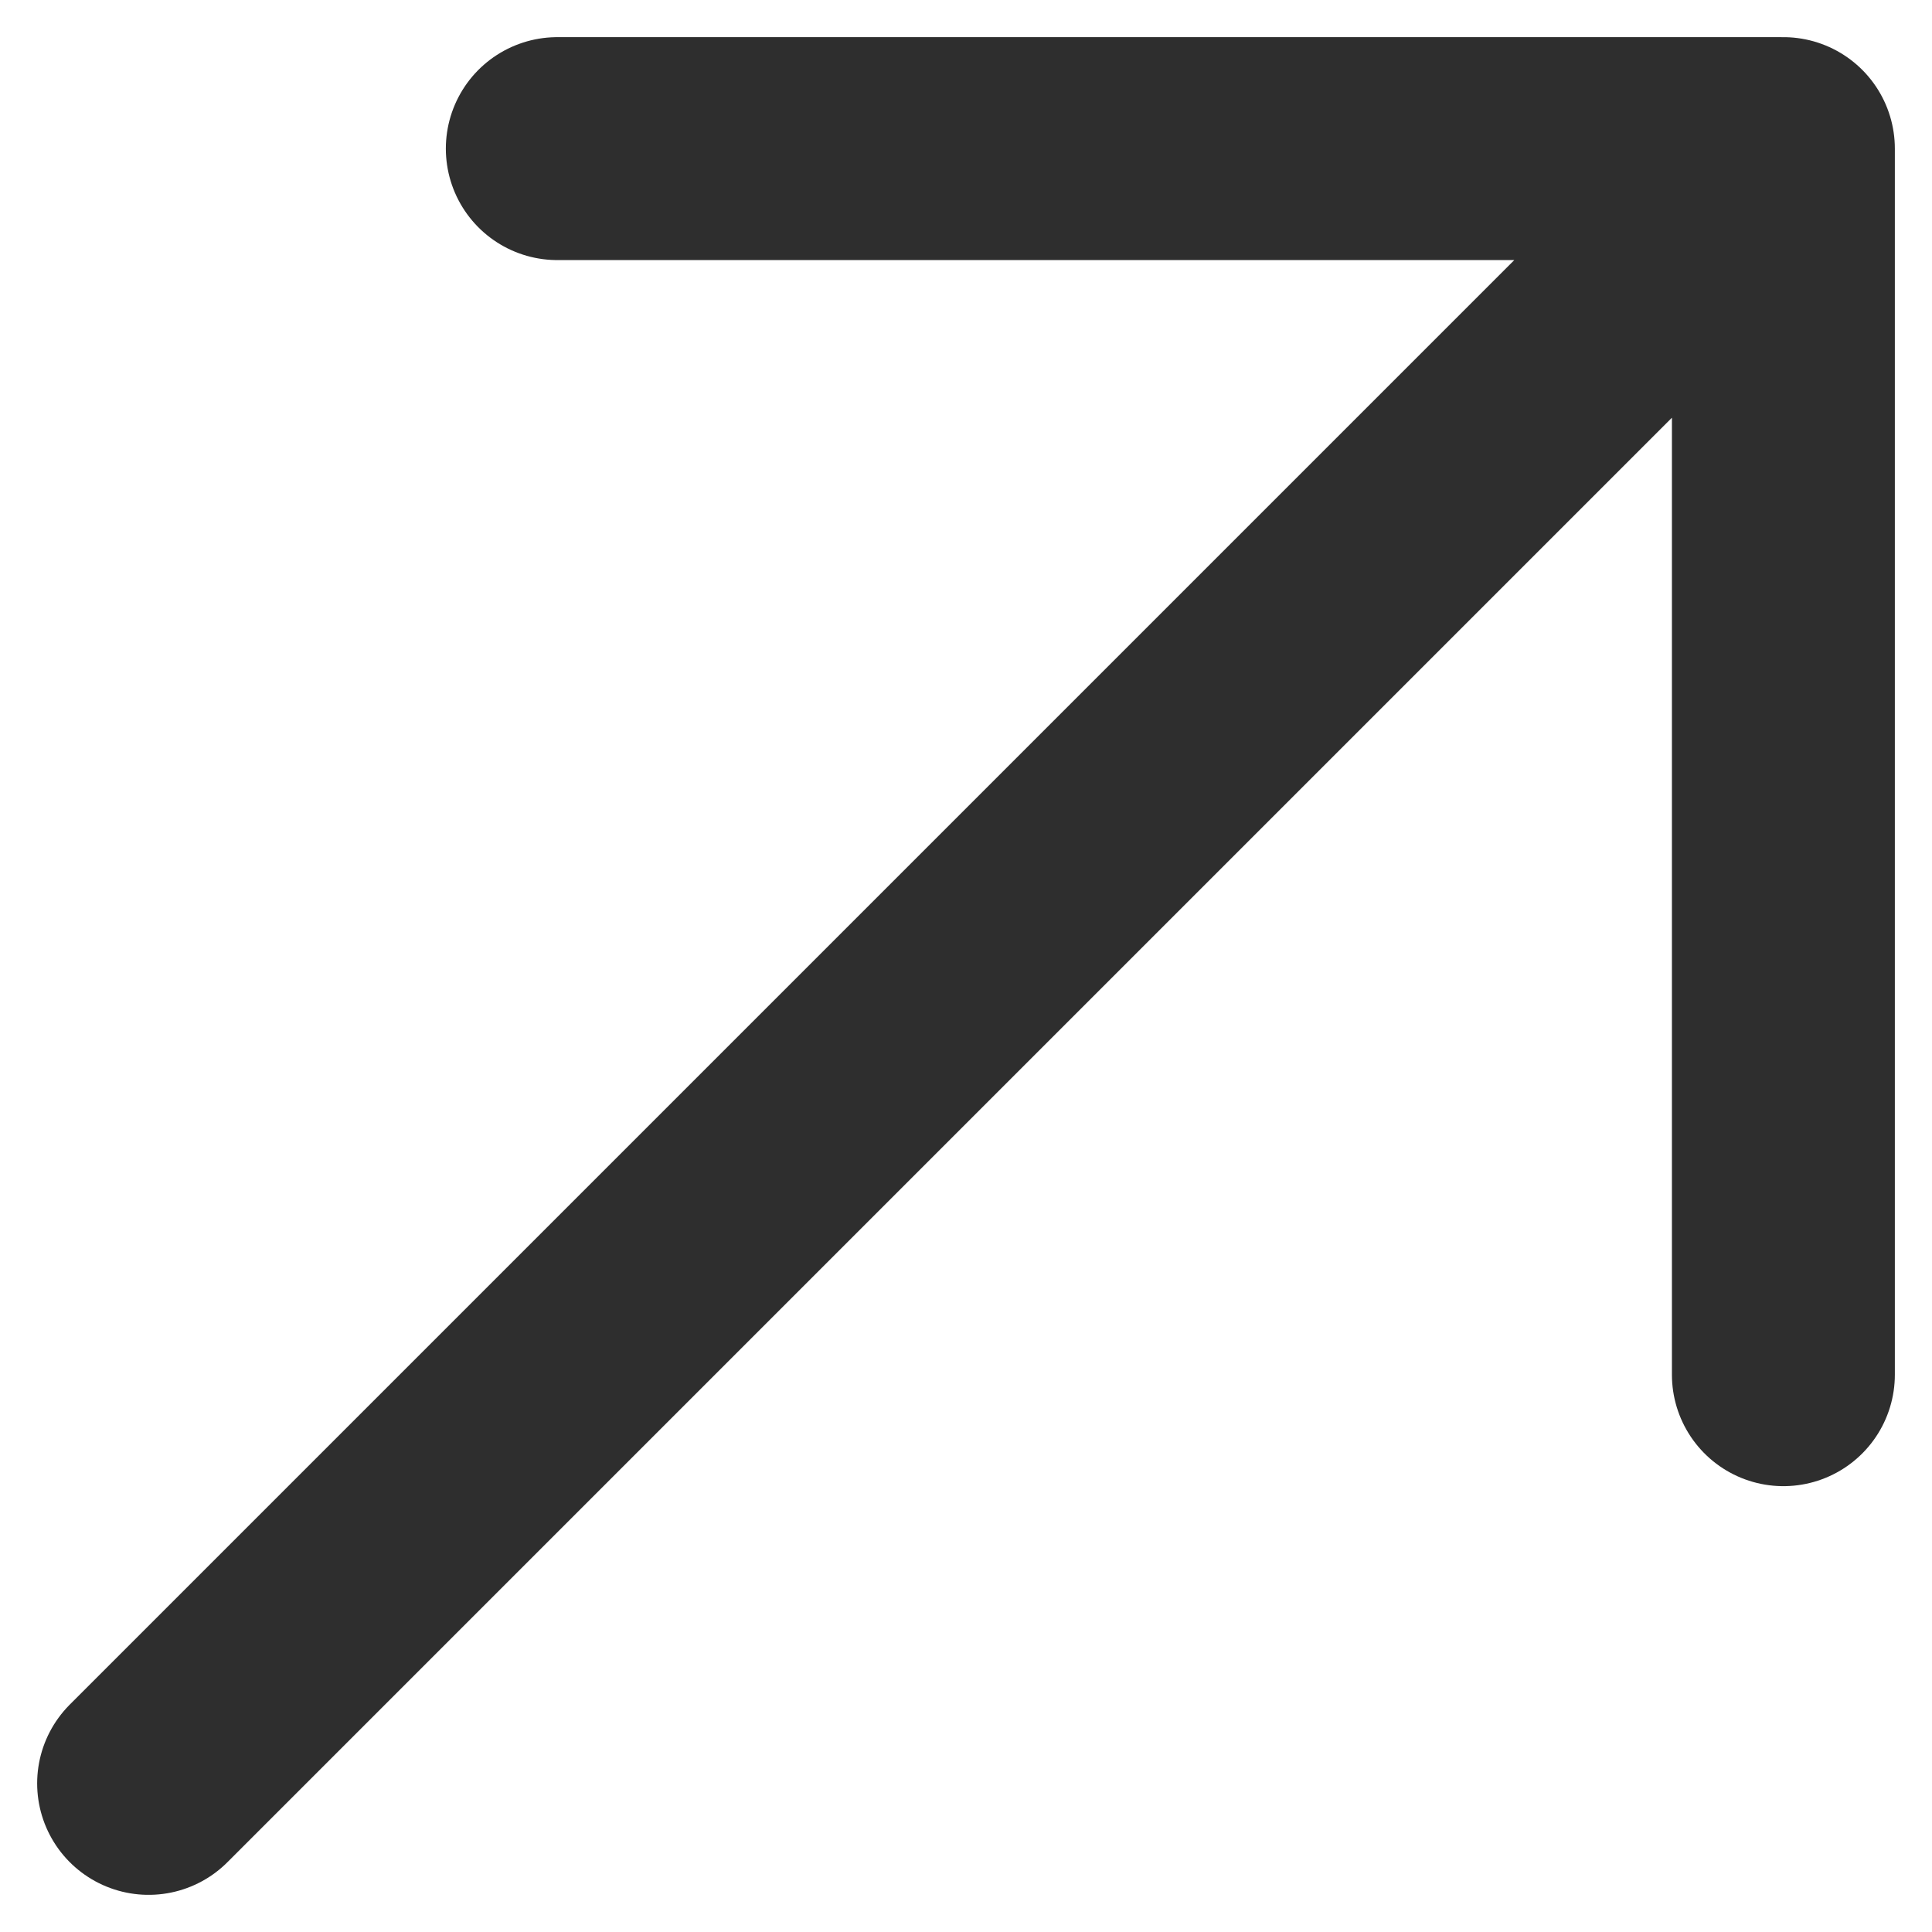
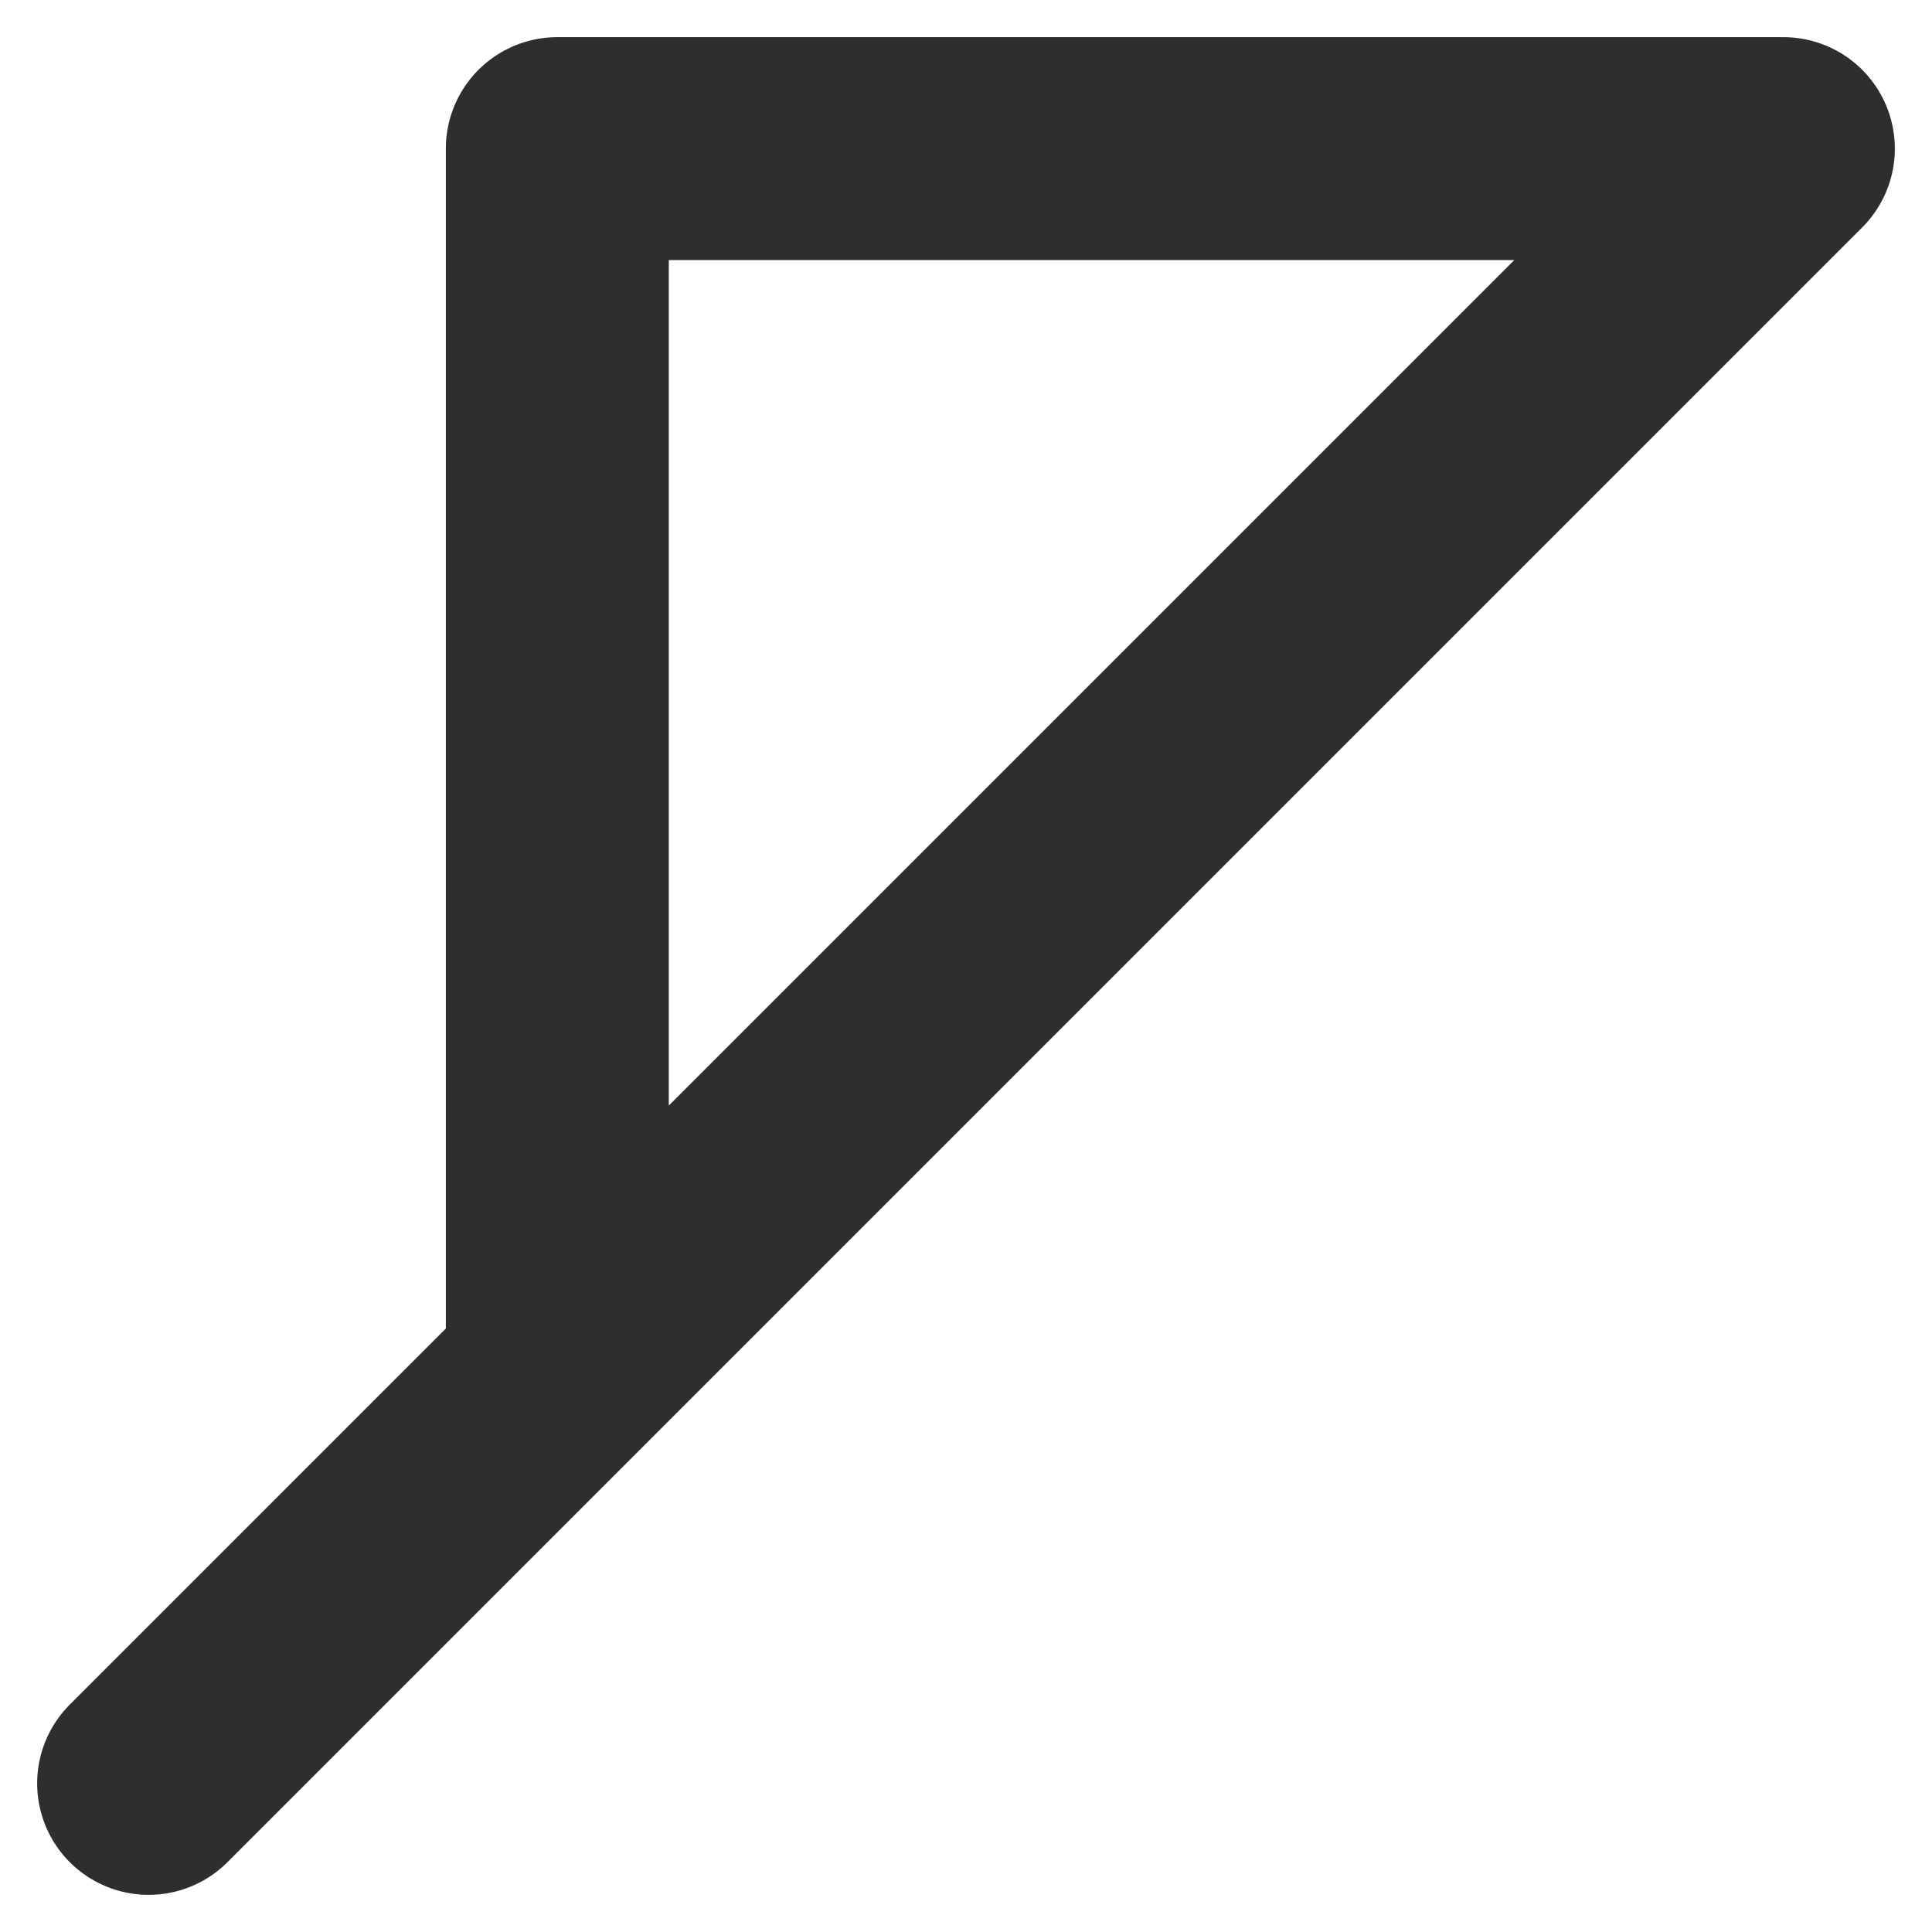
<svg xmlns="http://www.w3.org/2000/svg" width="13" height="13" viewBox="0 0 13 13" fill="none">
-   <path d="M1 12L12 1M12 1H3.75M12 1V9.25" stroke="#2E2E2E" stroke-width="1.5" stroke-linecap="round" stroke-linejoin="round" />
+   <path d="M1 12L12 1M12 1H3.75V9.25" stroke="#2E2E2E" stroke-width="1.5" stroke-linecap="round" stroke-linejoin="round" />
</svg>